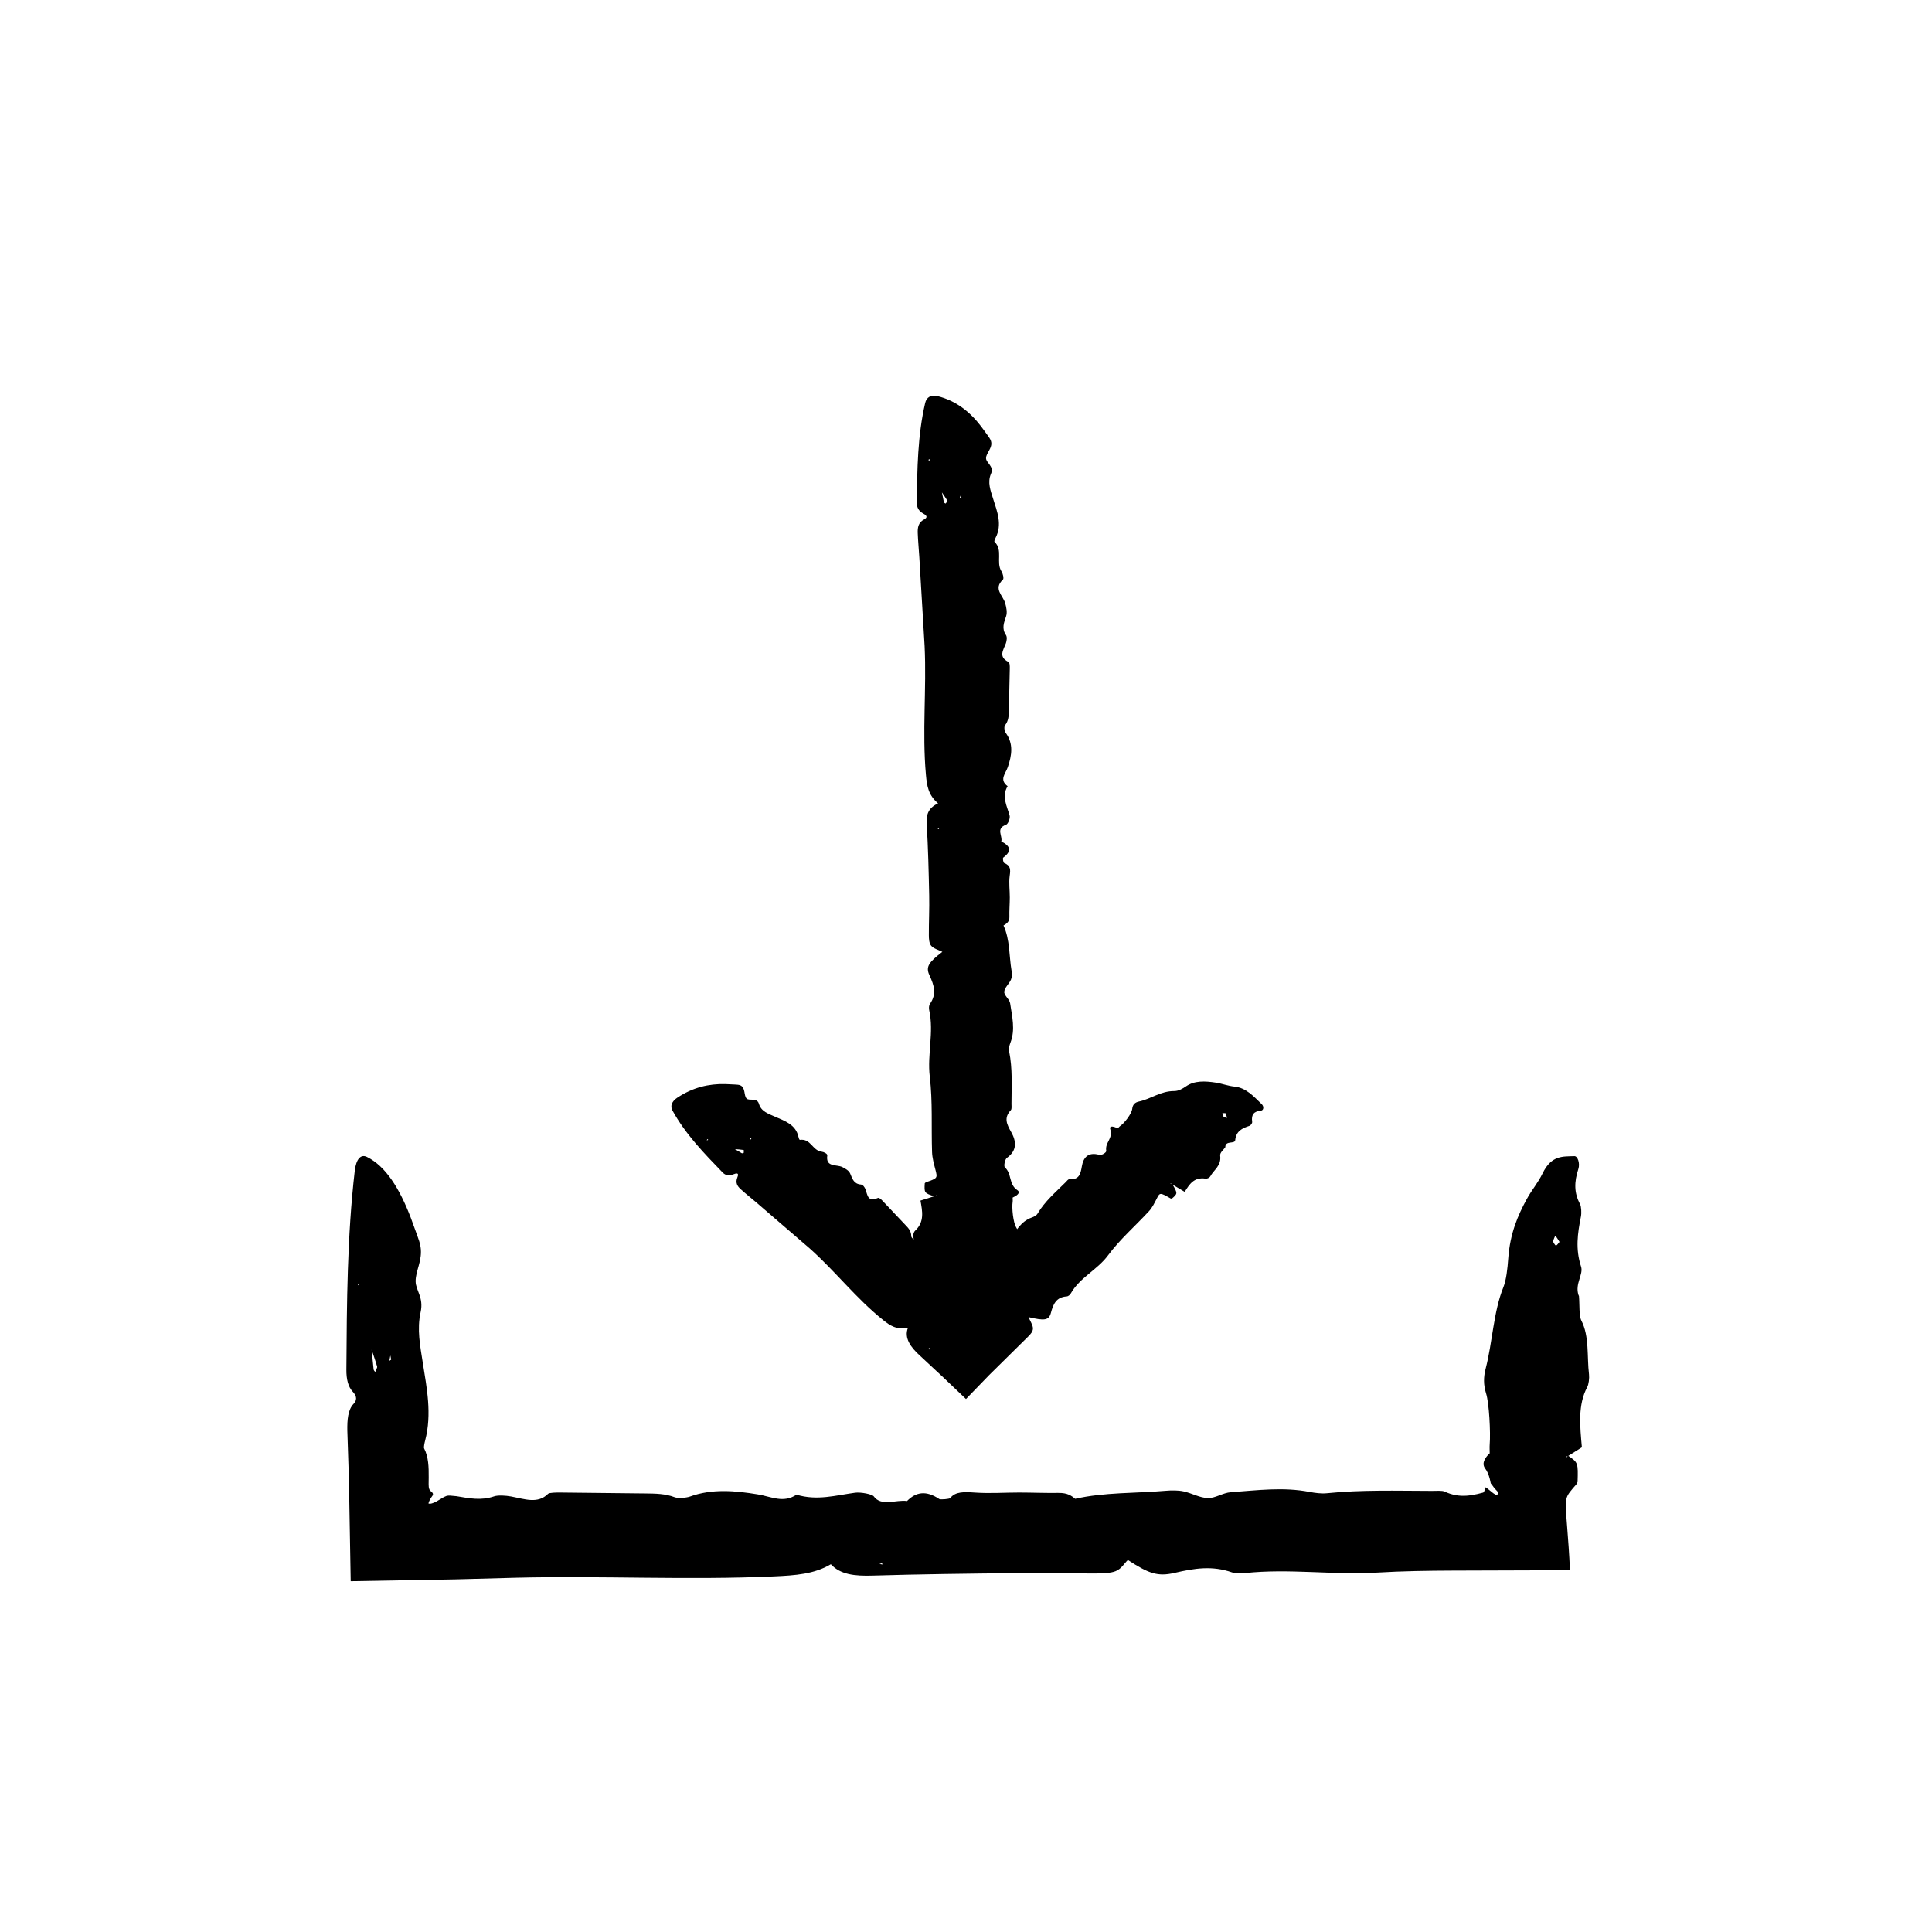
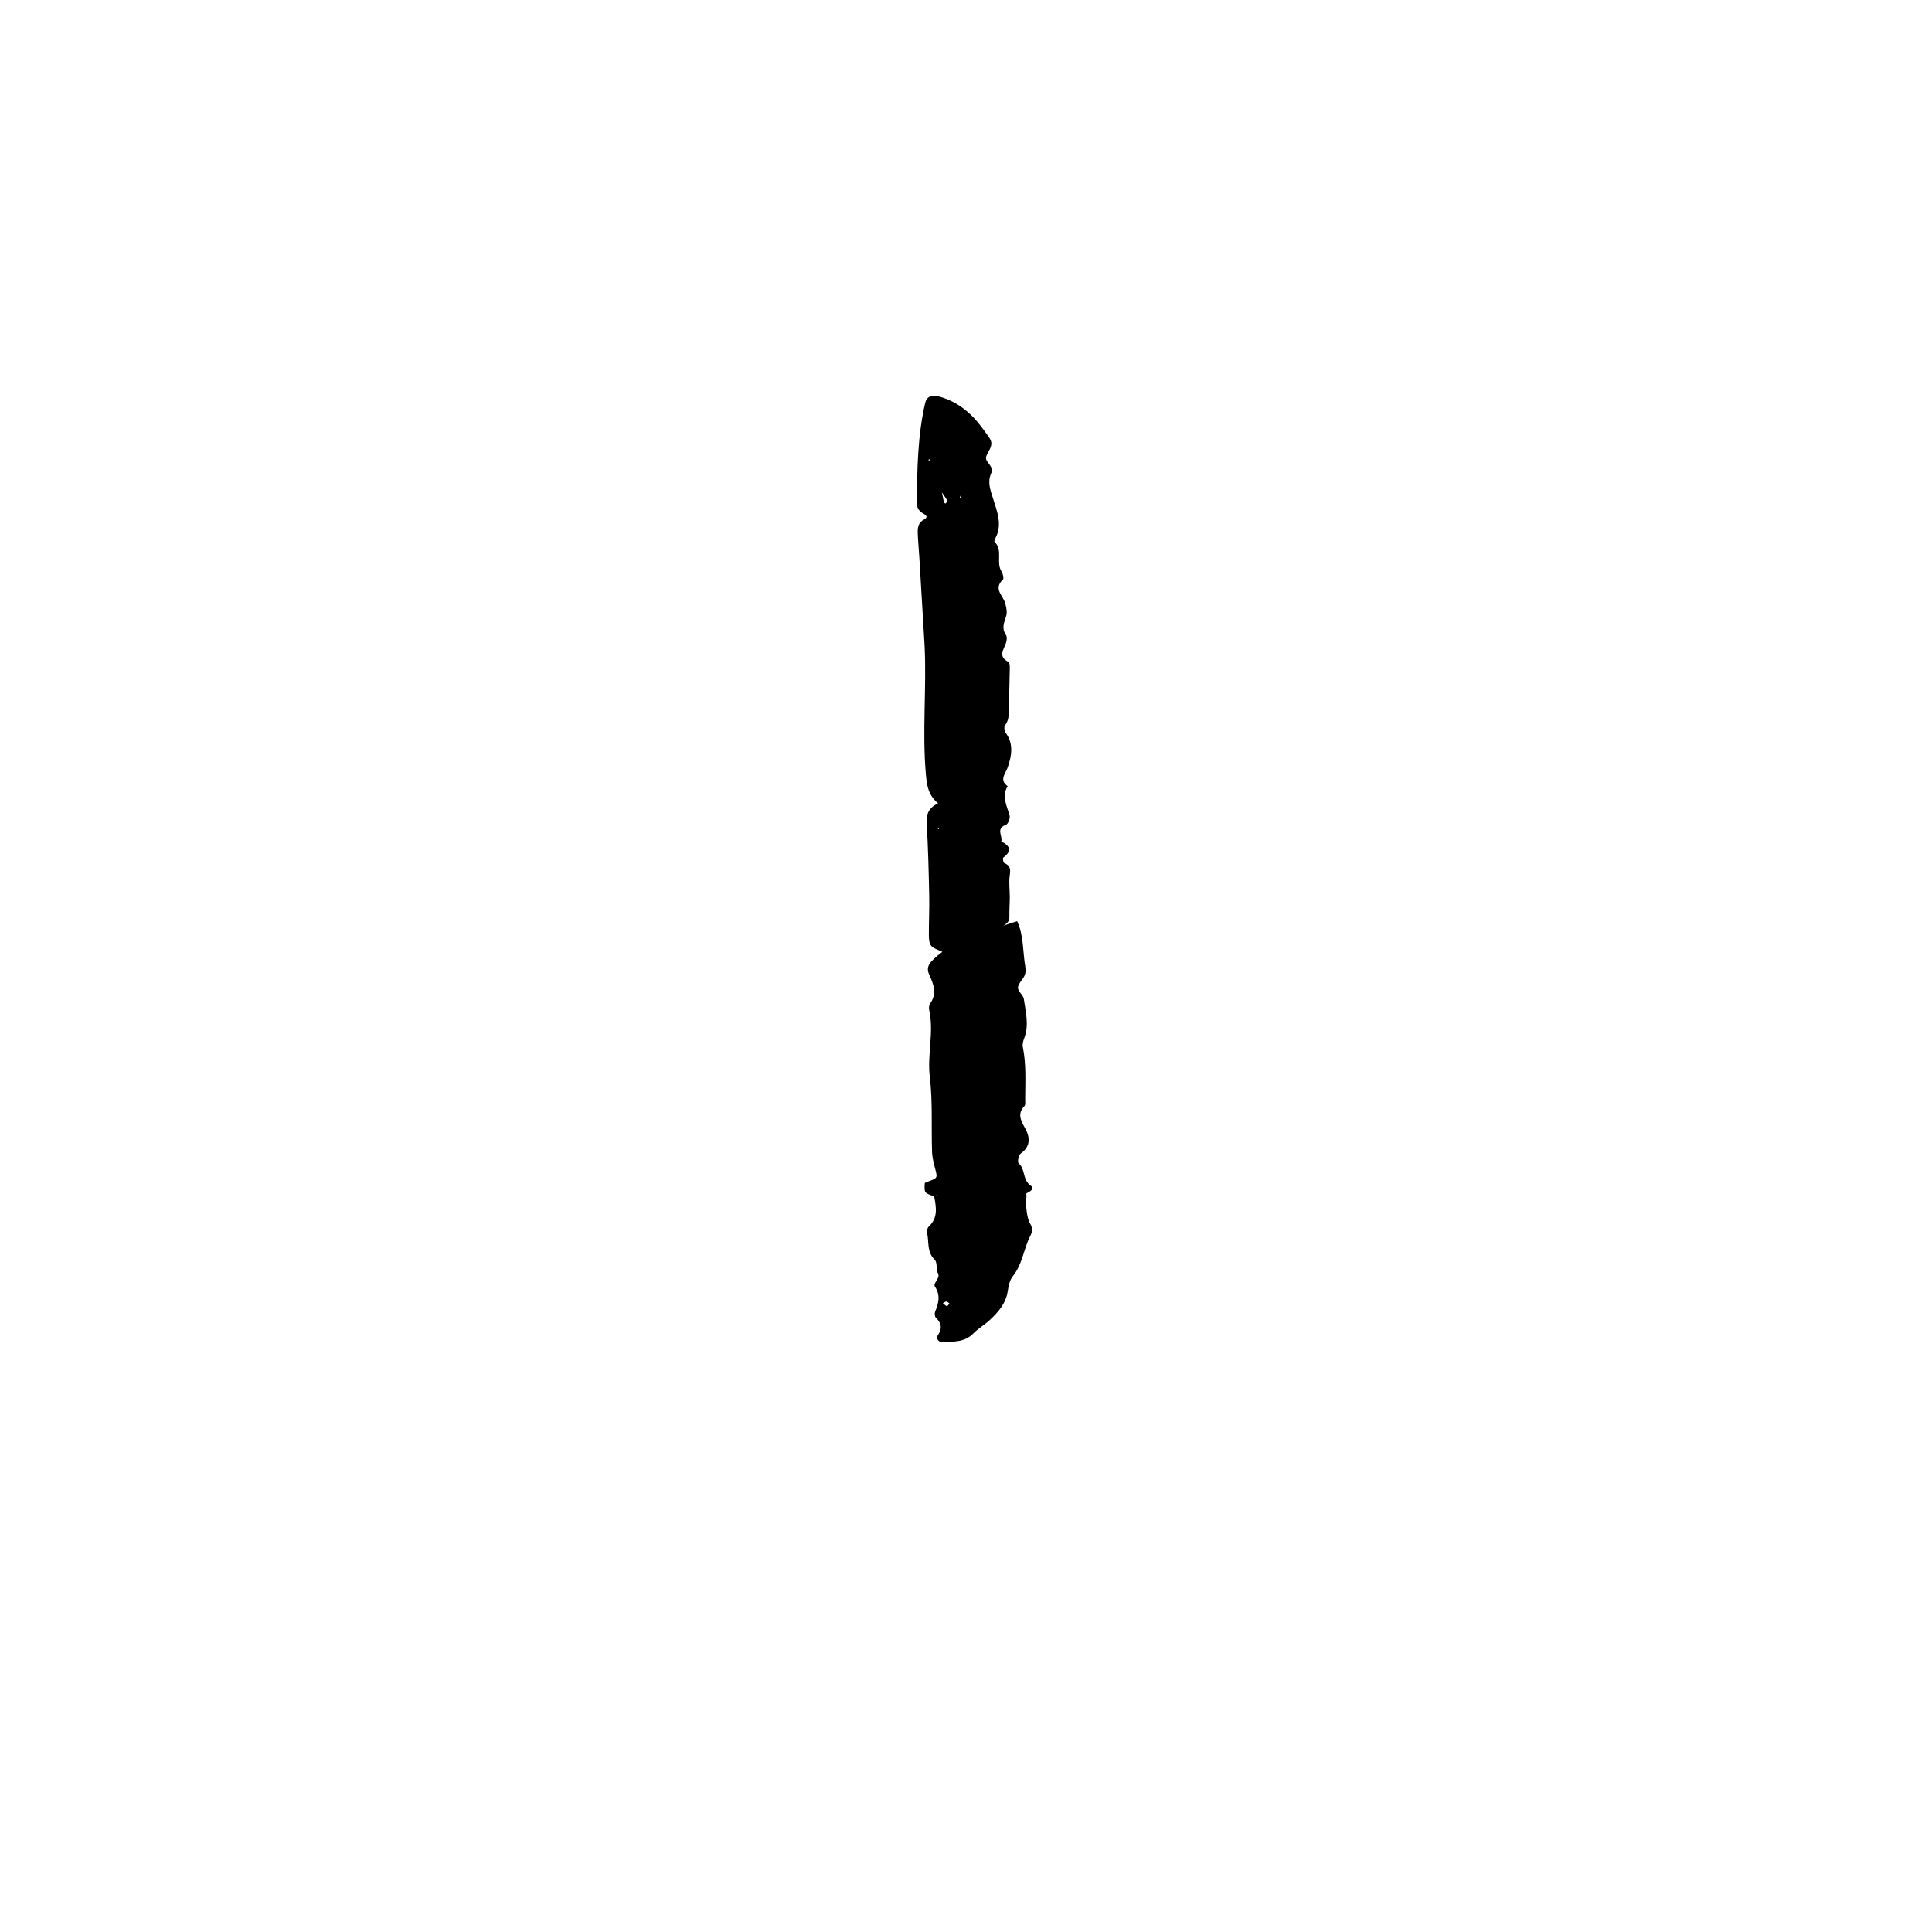
<svg xmlns="http://www.w3.org/2000/svg" fill="#000000" width="800px" height="800px" version="1.1" viewBox="144 144 512 512">
  <g>
-     <path d="m428.97 541.24c-1.039-0.887-2.106-1.637-4.516-1.602-3.465 0.051-6.941-0.098-10.41-0.102-3.856 0-7.769 0.281-11.539 0.016-3.117-0.215-5.34-0.277-6.68 1.457-0.207 0.262-2.602 0.457-2.902 0.258-3.531-2.387-6.211-1.848-8.551 0.523-2.883-0.414-6.836 1.523-8.812-1.234-0.418-0.586-3.481-1.176-4.934-0.973-5.164 0.699-10.098 2.18-15.539 0.523-3.492 2.324-6.664 0.523-10.203-0.066-6.027-1.004-12.203-1.566-18.047 0.57-0.996 0.359-3.215 0.5-4.051 0.172-2.434-0.941-5.047-0.977-7.824-1.004l-22.391-0.242c-1.137-0.012-2.996 0.012-3.32 0.336-2.734 2.769-6.262 1.367-9.84 0.707-1.359-0.246-3.394-0.387-4.434-0.035-3.527 1.195-6.57 0.535-10.027-0.039-2.875-0.336-2.438-0.059-3.332 0.242-0.797 0.43-3.066 2.102-4.074 1.688 0.121-0.516 0.453-1.23 1.078-2.062 0.312-0.418 0-0.898-0.387-1.145-0.379-0.227-0.539-0.676-0.605-1.164-0.031-0.242-0.035-0.504-0.035-0.754l0.02-1.789c0.023-2.75-0.055-5.457-1.219-7.691-0.137-0.262 0.105-1.445 0.281-2.098 1.832-7.039 0.418-13.926-0.613-20.48-0.719-4.613-1.602-8.938-0.59-13.527 0.863-3.91-1.305-5.734-1.324-8.148-0.031-2.848 1.855-5.5 1.305-9.145-0.156-1.074-0.539-2.035-0.867-2.988l-1.734-4.758c-2.977-7.769-6.648-13.637-11.602-16.086-1.617-0.805-2.856 0.508-3.231 3.652-2.016 17.359-2.106 35.039-2.223 52.707-0.02 2.551 0.469 4.543 1.668 5.836 0.766 0.828 1.465 1.941 0.246 3.231-1.523 1.586-1.707 4.281-1.664 7.074l0.422 12.938 0.473 27 27.891-0.492 15.992-0.434c22.738-0.551 45.504 0.676 68.277-0.352 5.664-0.258 10.68-0.598 15.078-3.219 2.559 2.75 6.289 3.148 11.02 3.012 12.535-0.379 25.102-0.523 37.664-0.656l21.227 0.09c1.914-0.004 4.289-0.066 5.602-0.629 1.531-0.656 2.125-1.895 3.199-2.949 5.465 3.547 7.844 4.484 12.379 3.422 5.309-1.238 9.992-1.965 15.203-0.141 0.855 0.301 2.352 0.312 3.445 0.195 11.664-1.273 23.316 0.559 35.121-0.141 6.609-0.398 13.281-0.492 19.973-0.52 9.238-0.031 18.5-0.059 27.727-0.09l3.305-0.09c-0.156-4.019-0.48-8.07-0.77-11.863-0.609-7.773-0.66-7.176 2.535-10.902 0-0.105 0.262-0.52 0.262-0.539 0.156-5.106 0.133-5.164-2.516-6.973l-0.707 0.715c0.098-0.168 0.172-0.387 0.277-0.473 0.137-0.117 0.301-0.117 0.457-0.172l3.668-2.316-0.035 0.082c-0.504-5.656-1.125-11.316 1.422-16.027 0.371-0.699 0.578-2.312 0.465-3.324-0.574-4.769 0.125-10.117-2.023-14.273-0.664-1.289-0.449-4.297-0.641-6.519l-0.121-0.246c-1.008-3.023 1.355-5.465 0.676-7.547-1.527-4.676-0.922-8.801-0.035-13.273 0.188-0.938 0.102-2.676-0.238-3.301-1.582-2.961-1.582-5.812-0.441-9.316 0.48-1.461-0.176-3.438-1.062-3.394-2.977 0.133-6.047-0.336-8.418 4.566-1.234 2.551-2.863 4.367-4.176 6.785-2.371 4.344-4.434 9.055-4.922 15.723-0.195 2.672-0.504 5.719-1.32 7.738-2.59 6.402-2.863 14.535-4.66 21.477-0.59 2.273-0.609 4.316 0.109 6.613 0.812 2.559 1.211 10.352 0.953 13.531-0.059 0.754 0.004 1.559 0.004 2.344l1.254 0.066-0.047-0.102-1.184-0.02c-0.934 0.848-2.363 2.543-1.238 4.031 0.57 0.754 0.945 1.684 1.211 2.691 0.133 0.414 0.242 1.246 0.332 1.359 0.098 0.074 0.168 0.168 0.242 0.262 0.301 0.402 0.539 0.848 1.473 1.789 0.363 0.383 0.031 1.234-0.535 0.84-0.203-0.133-0.395-0.25-0.578-0.371-2.777-2.16-1.758-1.762-2.367-0.543-0.152 0.145 0.059 0.289-0.43 0.418-0.504 0.125-0.992 0.246-1.465 0.363-0.969 0.211-1.91 0.371-2.848 0.43-1.875 0.121-3.742-0.145-5.773-1.098-0.676-0.316-2.231-0.176-3.375-0.18-9.301-0.016-18.609-0.324-27.844 0.625-1.414 0.145-3.113-0.074-4.527-0.344-6.992-1.359-13.965-0.43-20.887 0.07-2.144 0.152-4.141 1.621-6.098 1.562-2.211-0.07-4.211-1.301-6.488-1.789-1.367-0.297-3.148-0.289-4.664-0.156-8.02 0.691-16.363 0.383-24.027 2.141zm-185.02-35.059c0.066 0.227-0.328 0.934-0.516 1.41-0.145-0.227-0.387-0.414-0.422-0.691l-0.555-5.453-0.535-0.309 0.504 0.379c0.52 1.547 1.07 3.059 1.523 4.664zm312.23-34.645c0.406 0.363 0.734 1.023 1.098 1.578-0.312 0.336-0.625 0.941-0.941 0.941-0.273-0.004-0.539-0.691-0.812-1.074 0.227-0.52 0.57-1.523 0.656-1.445zm-308.52 32.789-0.469 0.312c0.074-0.422 0.152-0.852 0.258-1.426 0.09 0.5 0.152 0.805 0.211 1.113zm129.39 54.152 0.684-0.211 0.141 0.336zm-137.82-73.633-0.383-0.383 0.344-0.453z" />
-     <path d="m402.39 484.36c-0.609-0.645-1.066-1.246-1.164-1.098-0.152 0.227-0.383 0.25-0.551 0.406-0.172 0.168-0.344 0.742-0.551 0.578-0.051-0.047-0.09-0.074-0.121-0.035-0.086-0.07-0.145 0.332-0.324 1.891-0.035 0.344-0.266 0.383-0.266 0.105 0.09-3.293 0.121-2.492-0.875-0.133-0.051-0.629-1.375 0.777-0.215-1.961 0.246-0.59 0.414-1.246 0.238-1.137-0.168 0.082-0.371 0.188-0.594 0.262-0.125 0.023-0.191 0.105-0.363 0.059-0.246-0.117-0.484-0.238-0.711-0.379-0.902-0.543-1.602-1.309-1.785-2.664-2.629 0.656-2.258-1.512-2.84-2.934-0.992-2.414-2.344-4.559-5.508-4.699-0.535-0.031-1.258-0.555-1.266-1.023-0.023-1.355-0.734-2.117-1.508-2.922l-6.16-6.508c-0.312-0.328-0.855-0.84-1.18-0.699-2.731 1.184-2.734-0.812-3.281-2.289-0.211-0.555-0.684-1.234-1.23-1.273-1.844-0.152-2.238-1.48-2.812-2.867-0.332-0.816-1.27-1.352-2.102-1.758-1.562-0.766-4.469 0.137-3.977-3.113 0.055-0.395-0.898-0.891-1.516-0.969-2.449-0.293-2.82-3.512-5.734-3.129-0.172 0.023-0.332-0.484-0.395-0.789-0.699-3.289-3.648-4.231-6.227-5.359-1.812-0.797-3.664-1.391-4.246-3.406-0.5-1.719-2.543-0.699-3.246-1.371-0.82-0.785-0.242-2.867-1.664-3.512-0.414-0.191-0.953-0.191-1.457-0.227-0.836-0.039-1.703-0.082-2.57-0.121-4.301-0.098-8.559 0.848-12.75 3.652-1.375 0.922-1.879 2.168-1.25 3.316 3.481 6.34 8.418 11.402 13.332 16.48 0.711 0.734 1.613 0.957 2.832 0.469 0.77-0.309 1.582-0.488 1.082 0.742-0.625 1.527 0.004 2.418 0.828 3.176 1.27 1.168 2.644 2.231 3.961 3.359 4.766 4.109 9.551 8.227 14.305 12.324 6.82 6.047 12.395 13.348 19.562 19.059 1.785 1.422 3.449 2.602 6.543 1.988-1.133 2.754 0.789 5.25 3.129 7.387 4.191 3.844 8.23 7.668 12.234 11.512l6.184-6.387 10.254-10.121c0.883-0.891 1.258-1.355 1.309-2.207-0.031-0.898-0.734-1.941-1.176-2.988 4.055 0.961 5.387 0.953 5.918-1.082 0.625-2.379 1.438-4.219 4.203-4.402 0.453-0.031 0.887-0.441 1.109-0.836 2.402-4.203 6.996-6.195 9.836-10.035 3.18-4.297 7.273-7.82 10.891-11.754 0.828-0.902 1.387-2.066 1.965-3.18 0.902-1.77 0.863-1.793 3.742-0.16l0.316 0.047c1.559-1.336 1.559-1.367 0.191-3.754l-0.695-0.293c0.105 0.016 0.227 0.012 0.324 0.059 0.133 0.066 0.246 0.18 0.371 0.277l3.25 1.934h-0.051c1.25-1.953 2.41-3.988 5.543-3.527 0.465 0.066 1.066-0.246 1.27-0.613 0.941-1.758 2.953-2.769 2.606-5.465-0.105-0.836 0.898-1.531 1.391-2.297l-0.02-0.156c0.141-1.566 2.504-0.59 2.613-1.664 0.242-2.402 1.832-3.141 3.727-3.777 0.398-0.133 0.828-0.684 0.766-1.098-0.289-1.961 0.523-2.766 2.324-2.949 0.746-0.074 0.848-1.098 0.207-1.715-2.141-2.066-4.18-4.375-7.246-4.66-1.598-0.152-3.258-0.785-4.875-1.039-2.902-0.449-5.691-0.574-7.926 0.969-0.898 0.613-1.977 1.258-3.117 1.258-3.641-0.02-6.137 2.086-9.367 2.777-1.062 0.227-1.652 0.789-1.789 1.953-0.152 1.293-2.07 3.785-3.152 4.504-0.258 0.172-0.438 0.441-0.66 0.664l0.871 0.906-0.004-0.059-0.836-0.848c-0.898-0.418-2.387-0.945-2.016 0.266 0.754 2.469-1.477 3.457-1.078 5.684 0.074 0.434-1.199 1.238-1.828 1.066-3.098-0.852-4.266 0.816-4.644 3.062-0.344 2-0.715 3.562-3.211 3.359-0.414-0.035-0.75 0.508-1.082 0.828-2.637 2.625-5.492 5.039-7.438 8.316-0.297 0.504-0.938 0.832-1.527 1.039-2.938 1.02-4.254 3.652-5.856 5.961-0.504 0.715-0.023 2.316-0.625 2.828-0.676 0.574-2.109 0.273-3.098 0.57-0.594 0.18-1.094 0.691-1.426 1.211-0.891 1.375-1.98 2.606-2.961 3.91-0.473 0.637-0.996 1.371-1.316 2.012 0.066 0.352 0.133 0.73 0.211 1.176zm-61.328-35.602c0.109 0.016 0.031 0.5 0.039 0.762-0.172 0.039-0.395 0.156-0.5 0.105-0.66-0.395-1.293-0.766-1.934-1.148l-0.469 0.293 0.465-0.246c0.809 0.062 1.617 0.105 2.398 0.234zm127.76-9.707c0.188 0.395 0.238 0.812 0.328 1.223-0.312-0.125-0.707-0.176-0.934-0.398-0.191-0.195-0.188-0.578-0.273-0.883 0.312 0.016 0.844-0.023 0.879 0.059zm-125.66 6.562-0.246 0.418c-0.066-0.172-0.133-0.348-0.223-0.586 0.211 0.078 0.336 0.125 0.469 0.168zm46.945 55.621 0.387 0.09-0.09 0.387zm-58.422-55.168-0.371 0.16 0.109-0.371z" />
-     <path d="m409.9 389.29c0.887-0.52 1.637-1.055 1.598-2.258-0.051-1.734 0.102-3.473 0.105-5.203 0.004-1.926-0.281-3.883-0.02-5.769 0.223-1.562 0.281-2.672-1.449-3.34-0.266-0.105-0.465-1.301-0.262-1.449 2.394-1.77 1.848-3.109-0.523-4.277 0.406-1.441-1.523-3.422 1.23-4.41 0.59-0.211 1.176-1.742 0.973-2.465-0.699-2.586-2.18-5.047-0.523-7.769-2.324-1.75-0.523-3.336 0.066-5.106 1.008-3.012 1.57-6.102-0.57-9.023-0.352-0.5-0.5-1.605-0.172-2.023 0.945-1.219 0.977-2.523 1.004-3.91l0.246-11.195c0.012-0.57-0.016-1.496-0.336-1.664-2.769-1.367-1.367-3.133-0.707-4.922 0.246-0.68 0.383-1.699 0.031-2.215-1.195-1.762-0.527-3.285 0.047-5.012 0.332-1.02 0.055-2.316-0.246-3.41-0.559-2.055-3.254-3.828-0.609-6.266 0.312-0.297 0-1.578-0.387-2.191-1.527-2.418 0.492-5.598-1.84-7.836-0.137-0.125 0.105-0.719 0.281-1.047 1.832-3.516 0.418-6.961-0.613-10.238-0.719-2.309-1.602-4.469-0.59-6.762 0.863-1.961-1.305-2.867-1.324-4.074-0.031-1.422 1.855-2.746 1.305-4.57-0.156-0.535-0.539-1.02-0.867-1.496-0.562-0.777-1.148-1.57-1.734-2.379-2.977-3.883-6.648-6.82-11.602-8.047-1.617-0.402-2.856 0.25-3.231 1.828-2.016 8.68-2.106 17.516-2.223 26.348-0.02 1.273 0.469 2.273 1.668 2.922 0.766 0.414 1.465 0.969 0.246 1.613-1.523 0.797-1.707 2.141-1.664 3.535 0.07 2.156 0.297 4.312 0.422 6.469 0.469 7.848 0.938 15.707 1.402 23.539 0.543 11.367-0.676 22.754 0.352 34.137 0.258 2.832 0.598 5.34 3.219 7.543-2.746 1.281-3.148 3.144-3.012 5.508 0.379 6.266 0.523 12.551 0.656 18.832 0.082 3.535-0.109 7.074-0.09 10.609 0.004 0.957 0.066 2.141 0.629 2.801 0.66 0.766 1.895 1.062 2.949 1.598-3.543 2.731-4.481 3.918-3.422 6.191 1.238 2.656 1.969 4.996 0.141 7.602-0.301 0.43-0.312 1.176-0.191 1.723 1.273 5.836-0.562 11.656 0.141 17.559 0.789 6.609 0.379 13.348 0.605 20.016 0.055 1.527 0.48 3.047 0.863 4.539 0.609 2.359 0.66 2.348-2.535 3.449l-0.262 0.242c-0.156 2.555-0.133 2.578 2.516 3.488l0.707-0.359c-0.098 0.082-0.172 0.191-0.277 0.238-0.137 0.055-0.301 0.055-0.457 0.086l-3.668 1.16 0.035-0.039c0.504 2.832 1.125 5.656-1.422 8.016-0.371 0.348-0.578 1.152-0.465 1.664 0.574 2.383-0.125 5.059 2.023 7.133 0.664 0.645 0.449 2.152 0.641 3.258l0.121 0.121c1.008 1.512-1.355 2.731-0.676 3.773 1.527 2.336 0.922 4.402 0.035 6.637-0.188 0.469-0.102 1.336 0.238 1.648 1.582 1.48 1.582 2.91 0.441 4.66-0.48 0.73 0.176 1.719 1.062 1.699 2.977-0.066 6.047 0.168 8.418-2.281 1.234-1.273 2.863-2.188 4.176-3.394 2.371-2.172 4.434-4.523 4.922-7.863 0.195-1.336 0.504-2.856 1.32-3.871 2.59-3.199 2.863-7.266 4.66-10.734 0.59-1.137 0.609-2.16-0.109-3.309-0.812-1.281-1.211-5.176-0.953-6.766 0.059-0.379-0.004-0.781-0.004-1.176l-1.254-0.031 0.047 0.051 1.184 0.012c0.934-0.422 2.363-1.27 1.238-2.016-2.281-1.516-1.402-4.359-3.254-5.981-0.363-0.316-0.031-2.156 0.535-2.559 2.797-1.984 2.438-4.5 1.125-6.816-1.168-2.07-2.016-3.777-0.109-5.805 0.316-0.336 0.172-1.117 0.18-1.688 0.012-4.648 0.316-9.305-0.625-13.926-0.145-0.711 0.074-1.559 0.344-2.266 1.359-3.496 0.43-6.984-0.074-10.445-0.145-1.074-1.621-2.07-1.559-3.047 0.07-1.109 1.301-2.106 1.785-3.246 0.297-0.684 0.289-1.57 0.152-2.332-0.691-4.012-0.383-8.184-2.141-12.012zm-14.812-112.54c0.066 0.109-0.328 0.465-0.516 0.707-0.145-0.109-0.387-0.207-0.422-0.344-0.188-0.922-0.371-1.824-0.555-2.727l-0.535-0.156 0.504 0.188c0.523 0.773 1.07 1.523 1.523 2.332zm-0.125 213.42c-0.406-0.18-0.734-0.508-1.098-0.785 0.312-0.172 0.625-0.469 0.941-0.469 0.273 0 0.539 0.344 0.812 0.535-0.227 0.262-0.57 0.762-0.656 0.719zm3.836-214.35-0.469 0.156c0.074-0.211 0.152-0.422 0.258-0.715 0.09 0.254 0.148 0.402 0.211 0.559zm-6.137 87.508 0.211 0.344-0.336 0.07zm-2.293-97.25-0.383-0.191 0.344-0.227z" />
+     <path d="m409.9 389.29c0.887-0.52 1.637-1.055 1.598-2.258-0.051-1.734 0.102-3.473 0.105-5.203 0.004-1.926-0.281-3.883-0.02-5.769 0.223-1.562 0.281-2.672-1.449-3.34-0.266-0.105-0.465-1.301-0.262-1.449 2.394-1.77 1.848-3.109-0.523-4.277 0.406-1.441-1.523-3.422 1.23-4.41 0.59-0.211 1.176-1.742 0.973-2.465-0.699-2.586-2.18-5.047-0.523-7.769-2.324-1.75-0.523-3.336 0.066-5.106 1.008-3.012 1.57-6.102-0.57-9.023-0.352-0.5-0.5-1.605-0.172-2.023 0.945-1.219 0.977-2.523 1.004-3.91l0.246-11.195c0.012-0.57-0.016-1.496-0.336-1.664-2.769-1.367-1.367-3.133-0.707-4.922 0.246-0.68 0.383-1.699 0.031-2.215-1.195-1.762-0.527-3.285 0.047-5.012 0.332-1.02 0.055-2.316-0.246-3.41-0.559-2.055-3.254-3.828-0.609-6.266 0.312-0.297 0-1.578-0.387-2.191-1.527-2.418 0.492-5.598-1.84-7.836-0.137-0.125 0.105-0.719 0.281-1.047 1.832-3.516 0.418-6.961-0.613-10.238-0.719-2.309-1.602-4.469-0.59-6.762 0.863-1.961-1.305-2.867-1.324-4.074-0.031-1.422 1.855-2.746 1.305-4.57-0.156-0.535-0.539-1.02-0.867-1.496-0.562-0.777-1.148-1.57-1.734-2.379-2.977-3.883-6.648-6.82-11.602-8.047-1.617-0.402-2.856 0.25-3.231 1.828-2.016 8.68-2.106 17.516-2.223 26.348-0.02 1.273 0.469 2.273 1.668 2.922 0.766 0.414 1.465 0.969 0.246 1.613-1.523 0.797-1.707 2.141-1.664 3.535 0.07 2.156 0.297 4.312 0.422 6.469 0.469 7.848 0.938 15.707 1.402 23.539 0.543 11.367-0.676 22.754 0.352 34.137 0.258 2.832 0.598 5.34 3.219 7.543-2.746 1.281-3.148 3.144-3.012 5.508 0.379 6.266 0.523 12.551 0.656 18.832 0.082 3.535-0.109 7.074-0.09 10.609 0.004 0.957 0.066 2.141 0.629 2.801 0.66 0.766 1.895 1.062 2.949 1.598-3.543 2.731-4.481 3.918-3.422 6.191 1.238 2.656 1.969 4.996 0.141 7.602-0.301 0.43-0.312 1.176-0.191 1.723 1.273 5.836-0.562 11.656 0.141 17.559 0.789 6.609 0.379 13.348 0.605 20.016 0.055 1.527 0.48 3.047 0.863 4.539 0.609 2.359 0.66 2.348-2.535 3.449l-0.262 0.242c-0.156 2.555-0.133 2.578 2.516 3.488l0.707-0.359c-0.098 0.082-0.172 0.191-0.277 0.238-0.137 0.055-0.301 0.055-0.457 0.086c0.504 2.832 1.125 5.656-1.422 8.016-0.371 0.348-0.578 1.152-0.465 1.664 0.574 2.383-0.125 5.059 2.023 7.133 0.664 0.645 0.449 2.152 0.641 3.258l0.121 0.121c1.008 1.512-1.355 2.731-0.676 3.773 1.527 2.336 0.922 4.402 0.035 6.637-0.188 0.469-0.102 1.336 0.238 1.648 1.582 1.48 1.582 2.91 0.441 4.66-0.48 0.73 0.176 1.719 1.062 1.699 2.977-0.066 6.047 0.168 8.418-2.281 1.234-1.273 2.863-2.188 4.176-3.394 2.371-2.172 4.434-4.523 4.922-7.863 0.195-1.336 0.504-2.856 1.32-3.871 2.59-3.199 2.863-7.266 4.66-10.734 0.59-1.137 0.609-2.16-0.109-3.309-0.812-1.281-1.211-5.176-0.953-6.766 0.059-0.379-0.004-0.781-0.004-1.176l-1.254-0.031 0.047 0.051 1.184 0.012c0.934-0.422 2.363-1.27 1.238-2.016-2.281-1.516-1.402-4.359-3.254-5.981-0.363-0.316-0.031-2.156 0.535-2.559 2.797-1.984 2.438-4.5 1.125-6.816-1.168-2.07-2.016-3.777-0.109-5.805 0.316-0.336 0.172-1.117 0.18-1.688 0.012-4.648 0.316-9.305-0.625-13.926-0.145-0.711 0.074-1.559 0.344-2.266 1.359-3.496 0.43-6.984-0.074-10.445-0.145-1.074-1.621-2.07-1.559-3.047 0.07-1.109 1.301-2.106 1.785-3.246 0.297-0.684 0.289-1.57 0.152-2.332-0.691-4.012-0.383-8.184-2.141-12.012zm-14.812-112.54c0.066 0.109-0.328 0.465-0.516 0.707-0.145-0.109-0.387-0.207-0.422-0.344-0.188-0.922-0.371-1.824-0.555-2.727l-0.535-0.156 0.504 0.188c0.523 0.773 1.07 1.523 1.523 2.332zm-0.125 213.42c-0.406-0.18-0.734-0.508-1.098-0.785 0.312-0.172 0.625-0.469 0.941-0.469 0.273 0 0.539 0.344 0.812 0.535-0.227 0.262-0.57 0.762-0.656 0.719zm3.836-214.35-0.469 0.156c0.074-0.211 0.152-0.422 0.258-0.715 0.09 0.254 0.148 0.402 0.211 0.559zm-6.137 87.508 0.211 0.344-0.336 0.07zm-2.293-97.25-0.383-0.191 0.344-0.227z" />
  </g>
</svg>